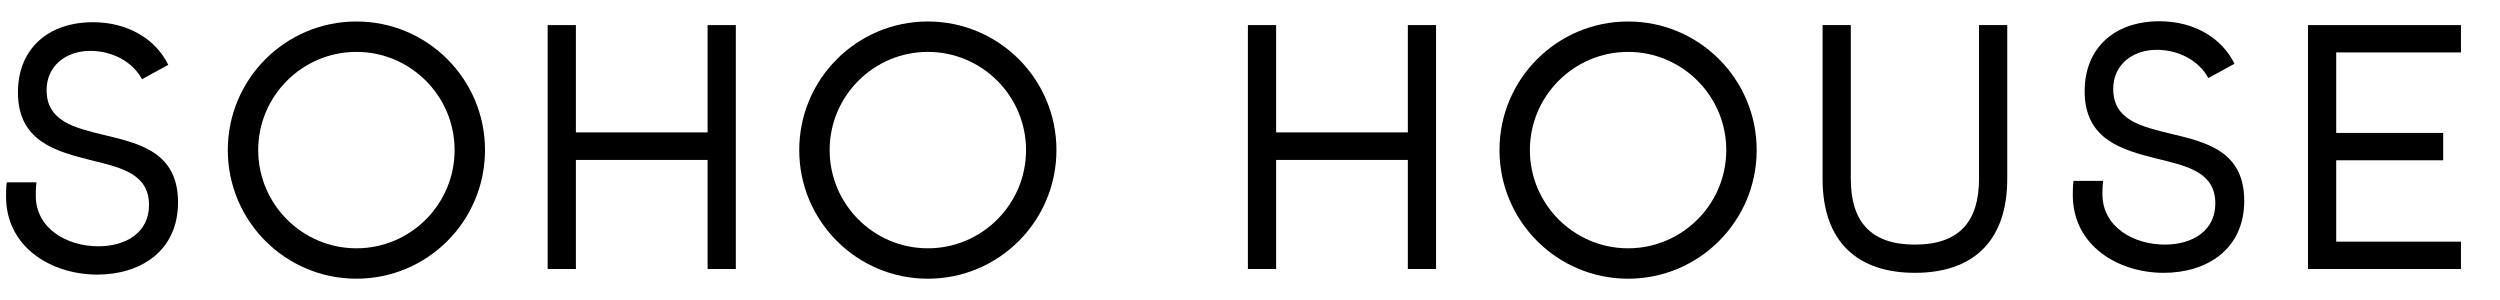
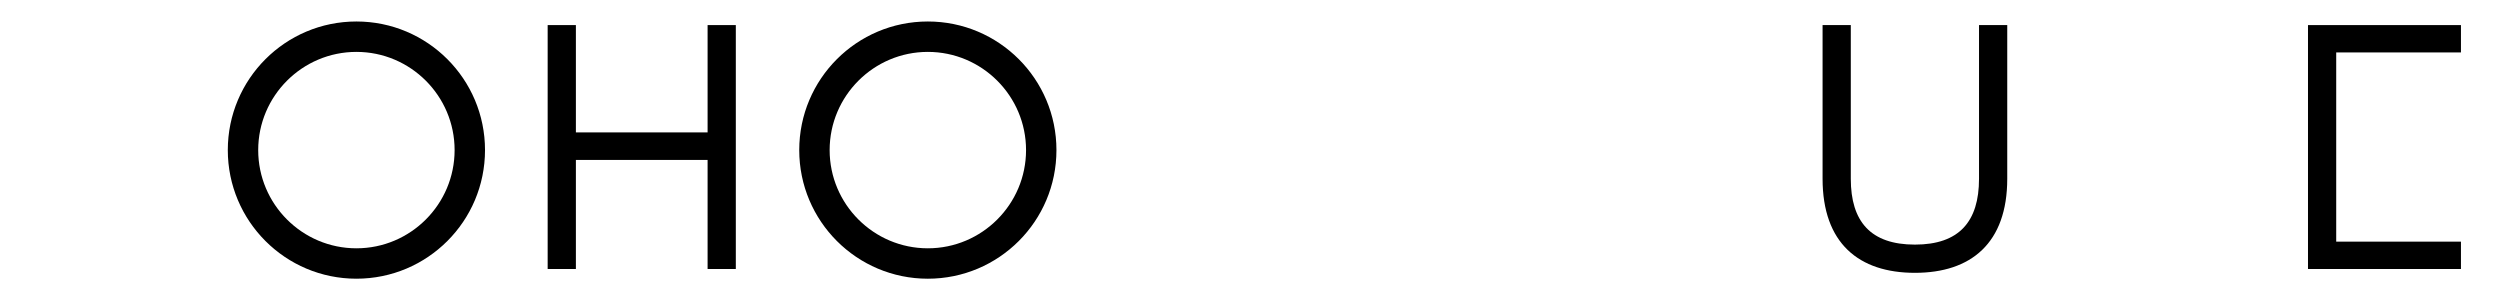
<svg xmlns="http://www.w3.org/2000/svg" width="500" height="60" viewBox="0 0 500 60" fill="none">
-   <path d="M461.598 5.018V53.8H492.191V48.328H467.242V32.056H488.636V26.585H467.242V10.487H492.191V5.018H461.598Z" fill="black" />
-   <path d="M434.211 26.76C428.22 25.296 422.645 24.042 422.645 17.771C422.645 13.032 426.406 9.965 431.355 9.965C435.745 9.965 439.788 12.126 441.669 15.61L446.894 12.752C444.389 7.595 438.813 4.25 431.915 4.25C422.853 4.25 416.93 9.617 416.93 18.258C416.93 28.083 424.665 30.035 431.563 31.776C437.559 33.24 443.063 34.495 443.063 40.697C443.063 46.132 438.533 48.921 432.957 48.921C426.758 48.921 420.485 45.436 420.485 38.816C420.485 38.398 420.485 37.213 420.624 36.168H414.7C414.561 37.143 414.561 38.398 414.561 39.026C414.561 49.129 423.62 54.566 432.75 54.566C441.25 54.566 448.847 49.966 448.847 40.139C448.847 30.244 441.25 28.432 434.211 26.76Z" fill="black" />
+   <path d="M461.598 5.018V53.8H492.191V48.328H467.242V32.056V26.585H467.242V10.487H492.191V5.018H461.598Z" fill="black" />
  <path d="M395.804 35.749C395.804 44.322 391.831 48.921 382.982 48.921C374.132 48.921 370.159 44.322 370.159 35.749V5.018H364.515V35.749C364.515 48.641 371.762 54.566 382.982 54.566C394.201 54.566 401.449 48.641 401.449 35.749V5.018H395.804V35.749Z" fill="black" />
  <path d="M71.282 49.661C60.454 49.661 51.641 40.85 51.641 30.018C51.641 19.19 60.454 10.379 71.282 10.379C82.114 10.379 90.922 19.19 90.922 30.018C90.922 40.85 82.114 49.661 71.282 49.661ZM71.282 4.298C57.078 4.298 45.56 15.814 45.56 30.018C45.56 44.224 57.078 55.741 71.282 55.741C85.49 55.741 97.002 44.224 97.002 30.018C97.002 15.814 85.49 4.298 71.282 4.298Z" fill="black" />
-   <path d="M281.567 26.481H255.225V5.017H249.58V53.799H255.225V31.986H281.567V53.799H287.211V5.017H281.567V26.481Z" fill="black" />
  <path d="M185.568 49.661C174.74 49.661 165.928 40.85 165.928 30.018C165.928 19.19 174.74 10.379 185.568 10.379C196.399 10.379 205.209 19.19 205.209 30.018C205.209 40.85 196.399 49.661 185.568 49.661ZM185.568 4.298C171.363 4.298 159.848 15.814 159.848 30.018C159.848 44.224 171.363 55.742 185.568 55.742C199.775 55.742 211.289 44.224 211.289 30.018C211.289 15.814 199.775 4.298 185.568 4.298Z" fill="black" />
  <path d="M141.519 26.481H115.177V5.017H109.532V53.799H115.177V31.986H141.519V53.799H147.163V5.017H141.519V26.481Z" fill="black" />
-   <path d="M325.615 49.661C314.787 49.661 305.976 40.85 305.976 30.018C305.976 19.19 314.787 10.379 325.615 10.379C336.447 10.379 345.257 19.19 345.257 30.018C345.257 40.85 336.447 49.661 325.615 49.661ZM325.615 4.298C311.411 4.298 299.896 15.814 299.896 30.018C299.896 44.224 311.411 55.742 325.615 55.742C339.823 55.742 351.337 44.224 351.337 30.018C351.337 15.814 339.823 4.298 325.615 4.298Z" fill="black" />
-   <path d="M20.928 27.025C14.914 25.555 9.321 24.297 9.321 18.004C9.321 13.252 13.094 10.175 18.059 10.175C22.465 10.175 26.517 12.342 28.406 15.837L33.649 12.972C31.131 7.798 25.541 4.442 18.62 4.442C9.529 4.442 3.588 9.826 3.588 18.495C3.588 28.353 11.349 30.312 18.27 32.057C24.282 33.527 29.805 34.786 29.805 41.006C29.805 46.461 25.258 49.258 19.668 49.258C13.444 49.258 7.154 45.76 7.154 39.118C7.154 38.7 7.154 37.513 7.293 36.464H1.349C1.21 37.441 1.21 38.7 1.21 39.329C1.21 49.464 10.298 54.919 19.457 54.919C27.988 54.919 35.607 50.306 35.607 40.448C35.607 30.52 27.988 28.703 20.928 27.025Z" fill="black" />
</svg>